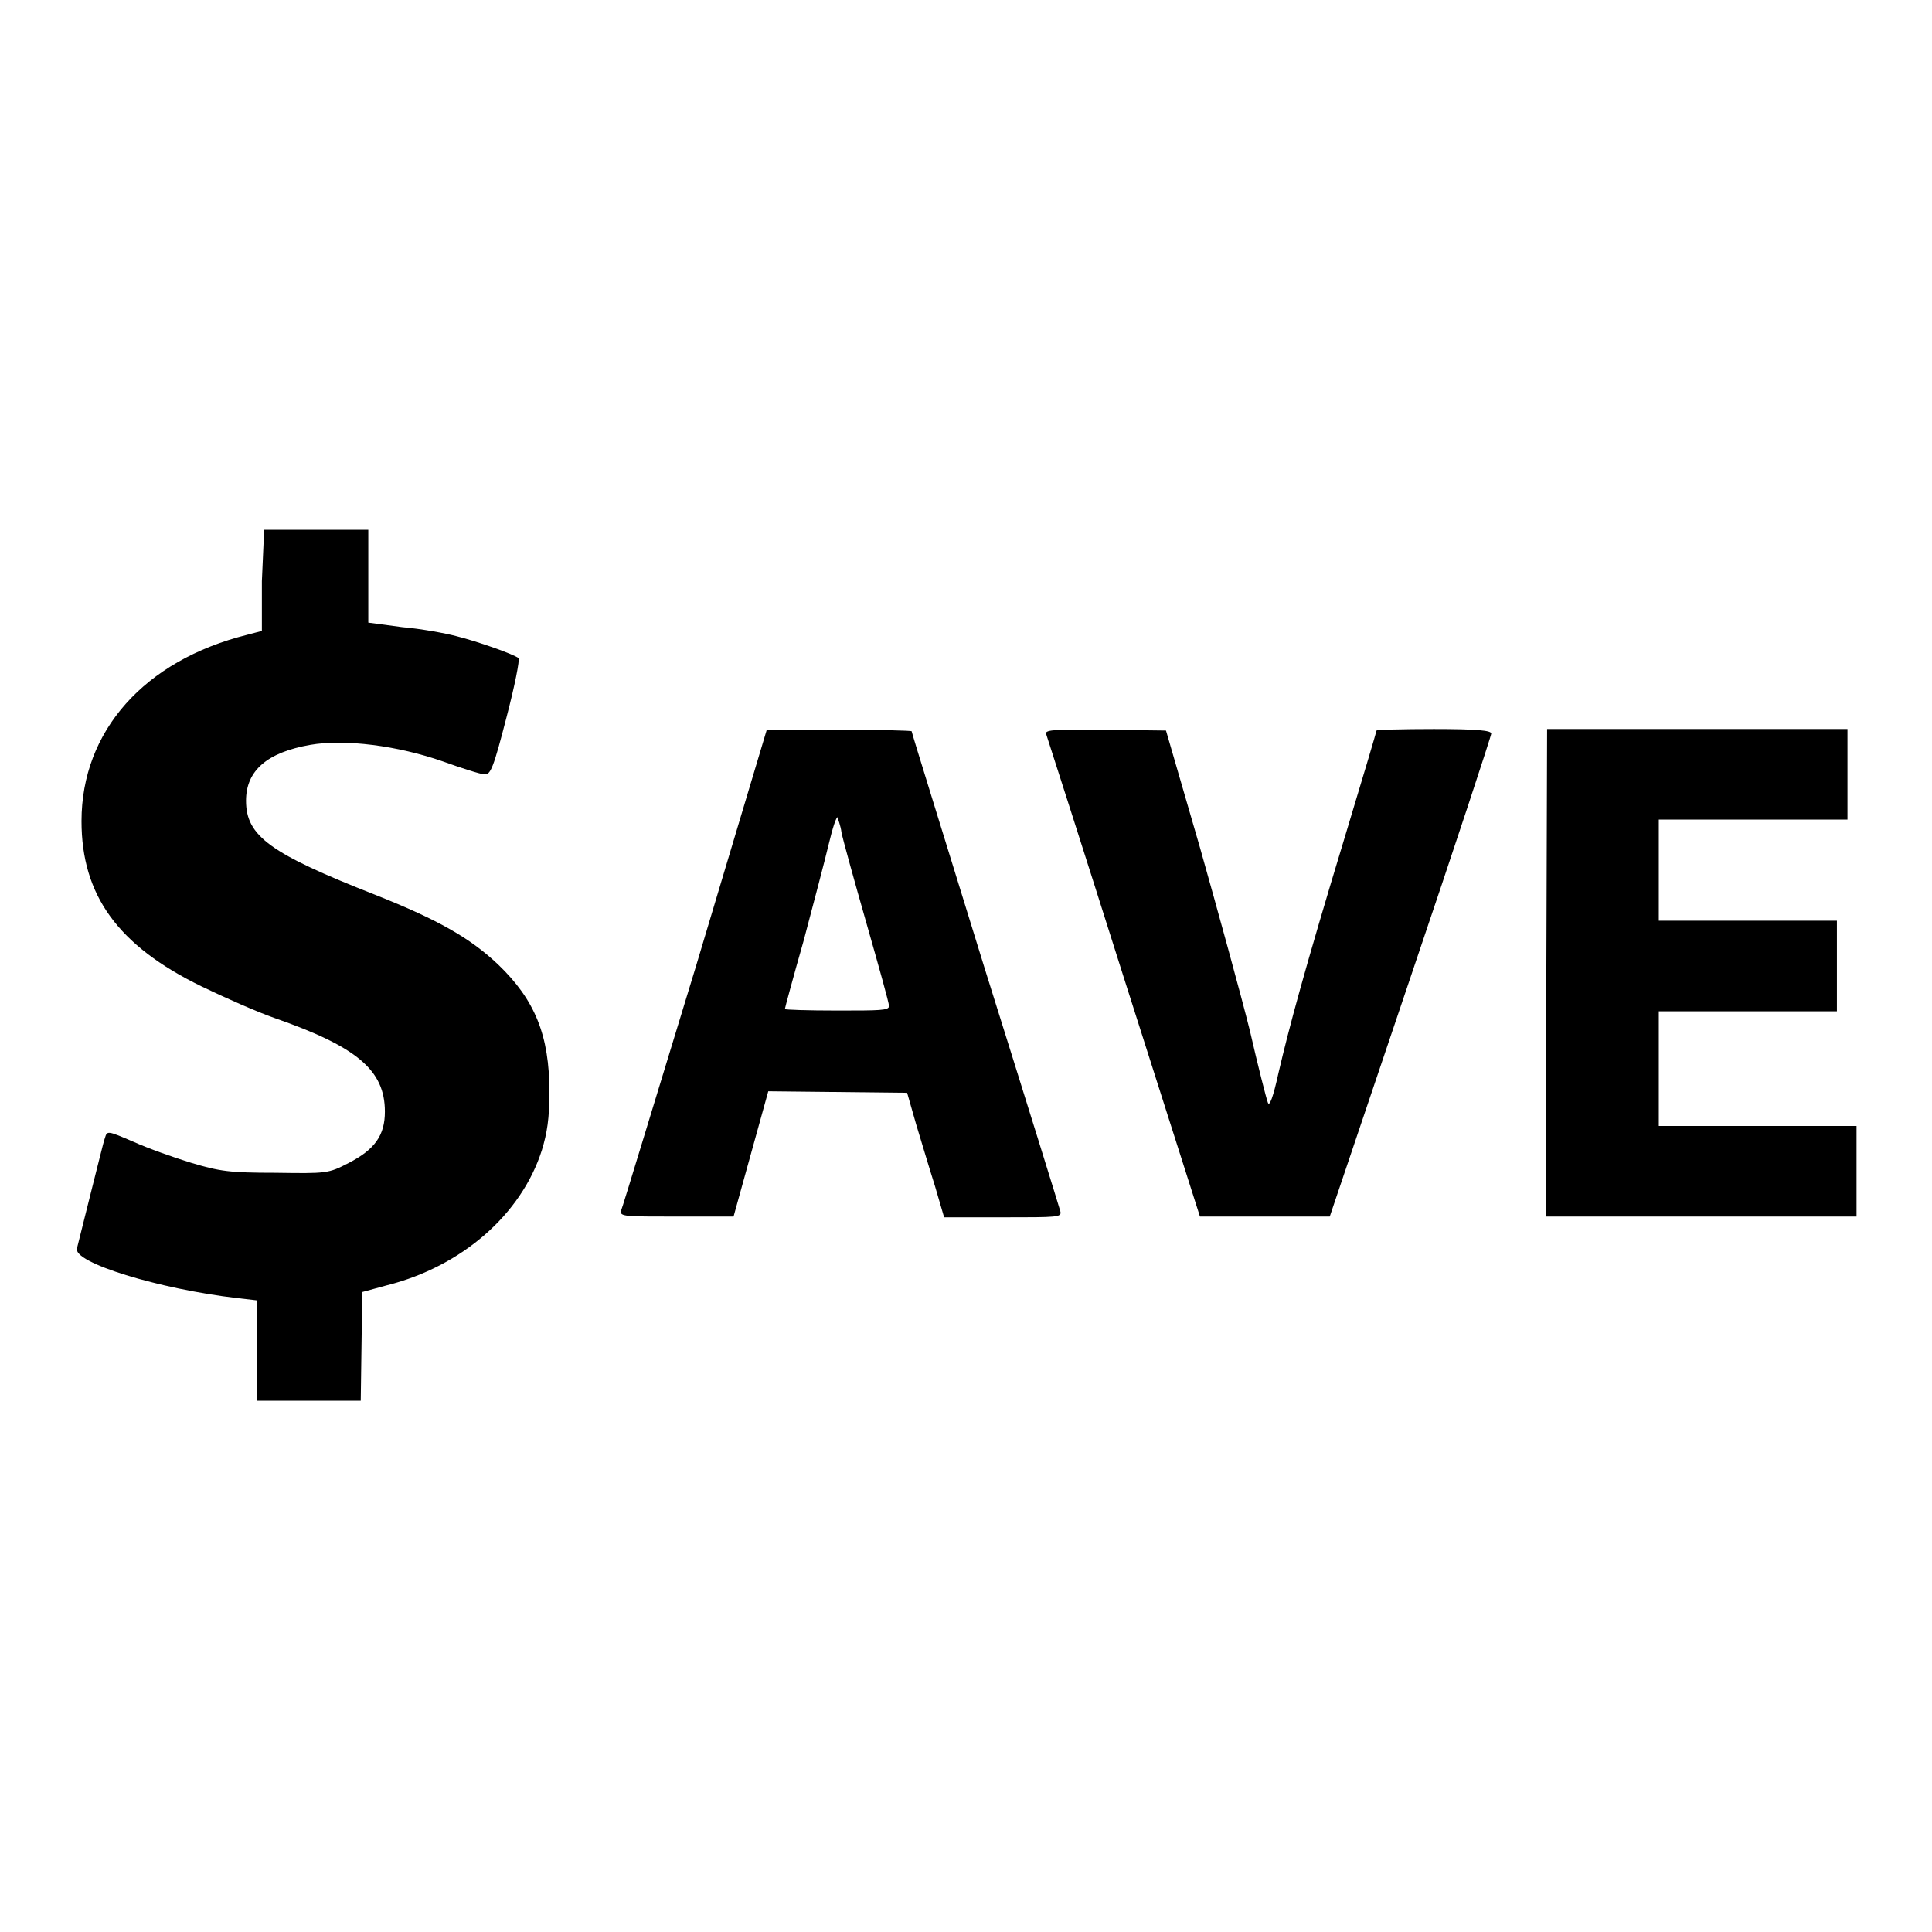
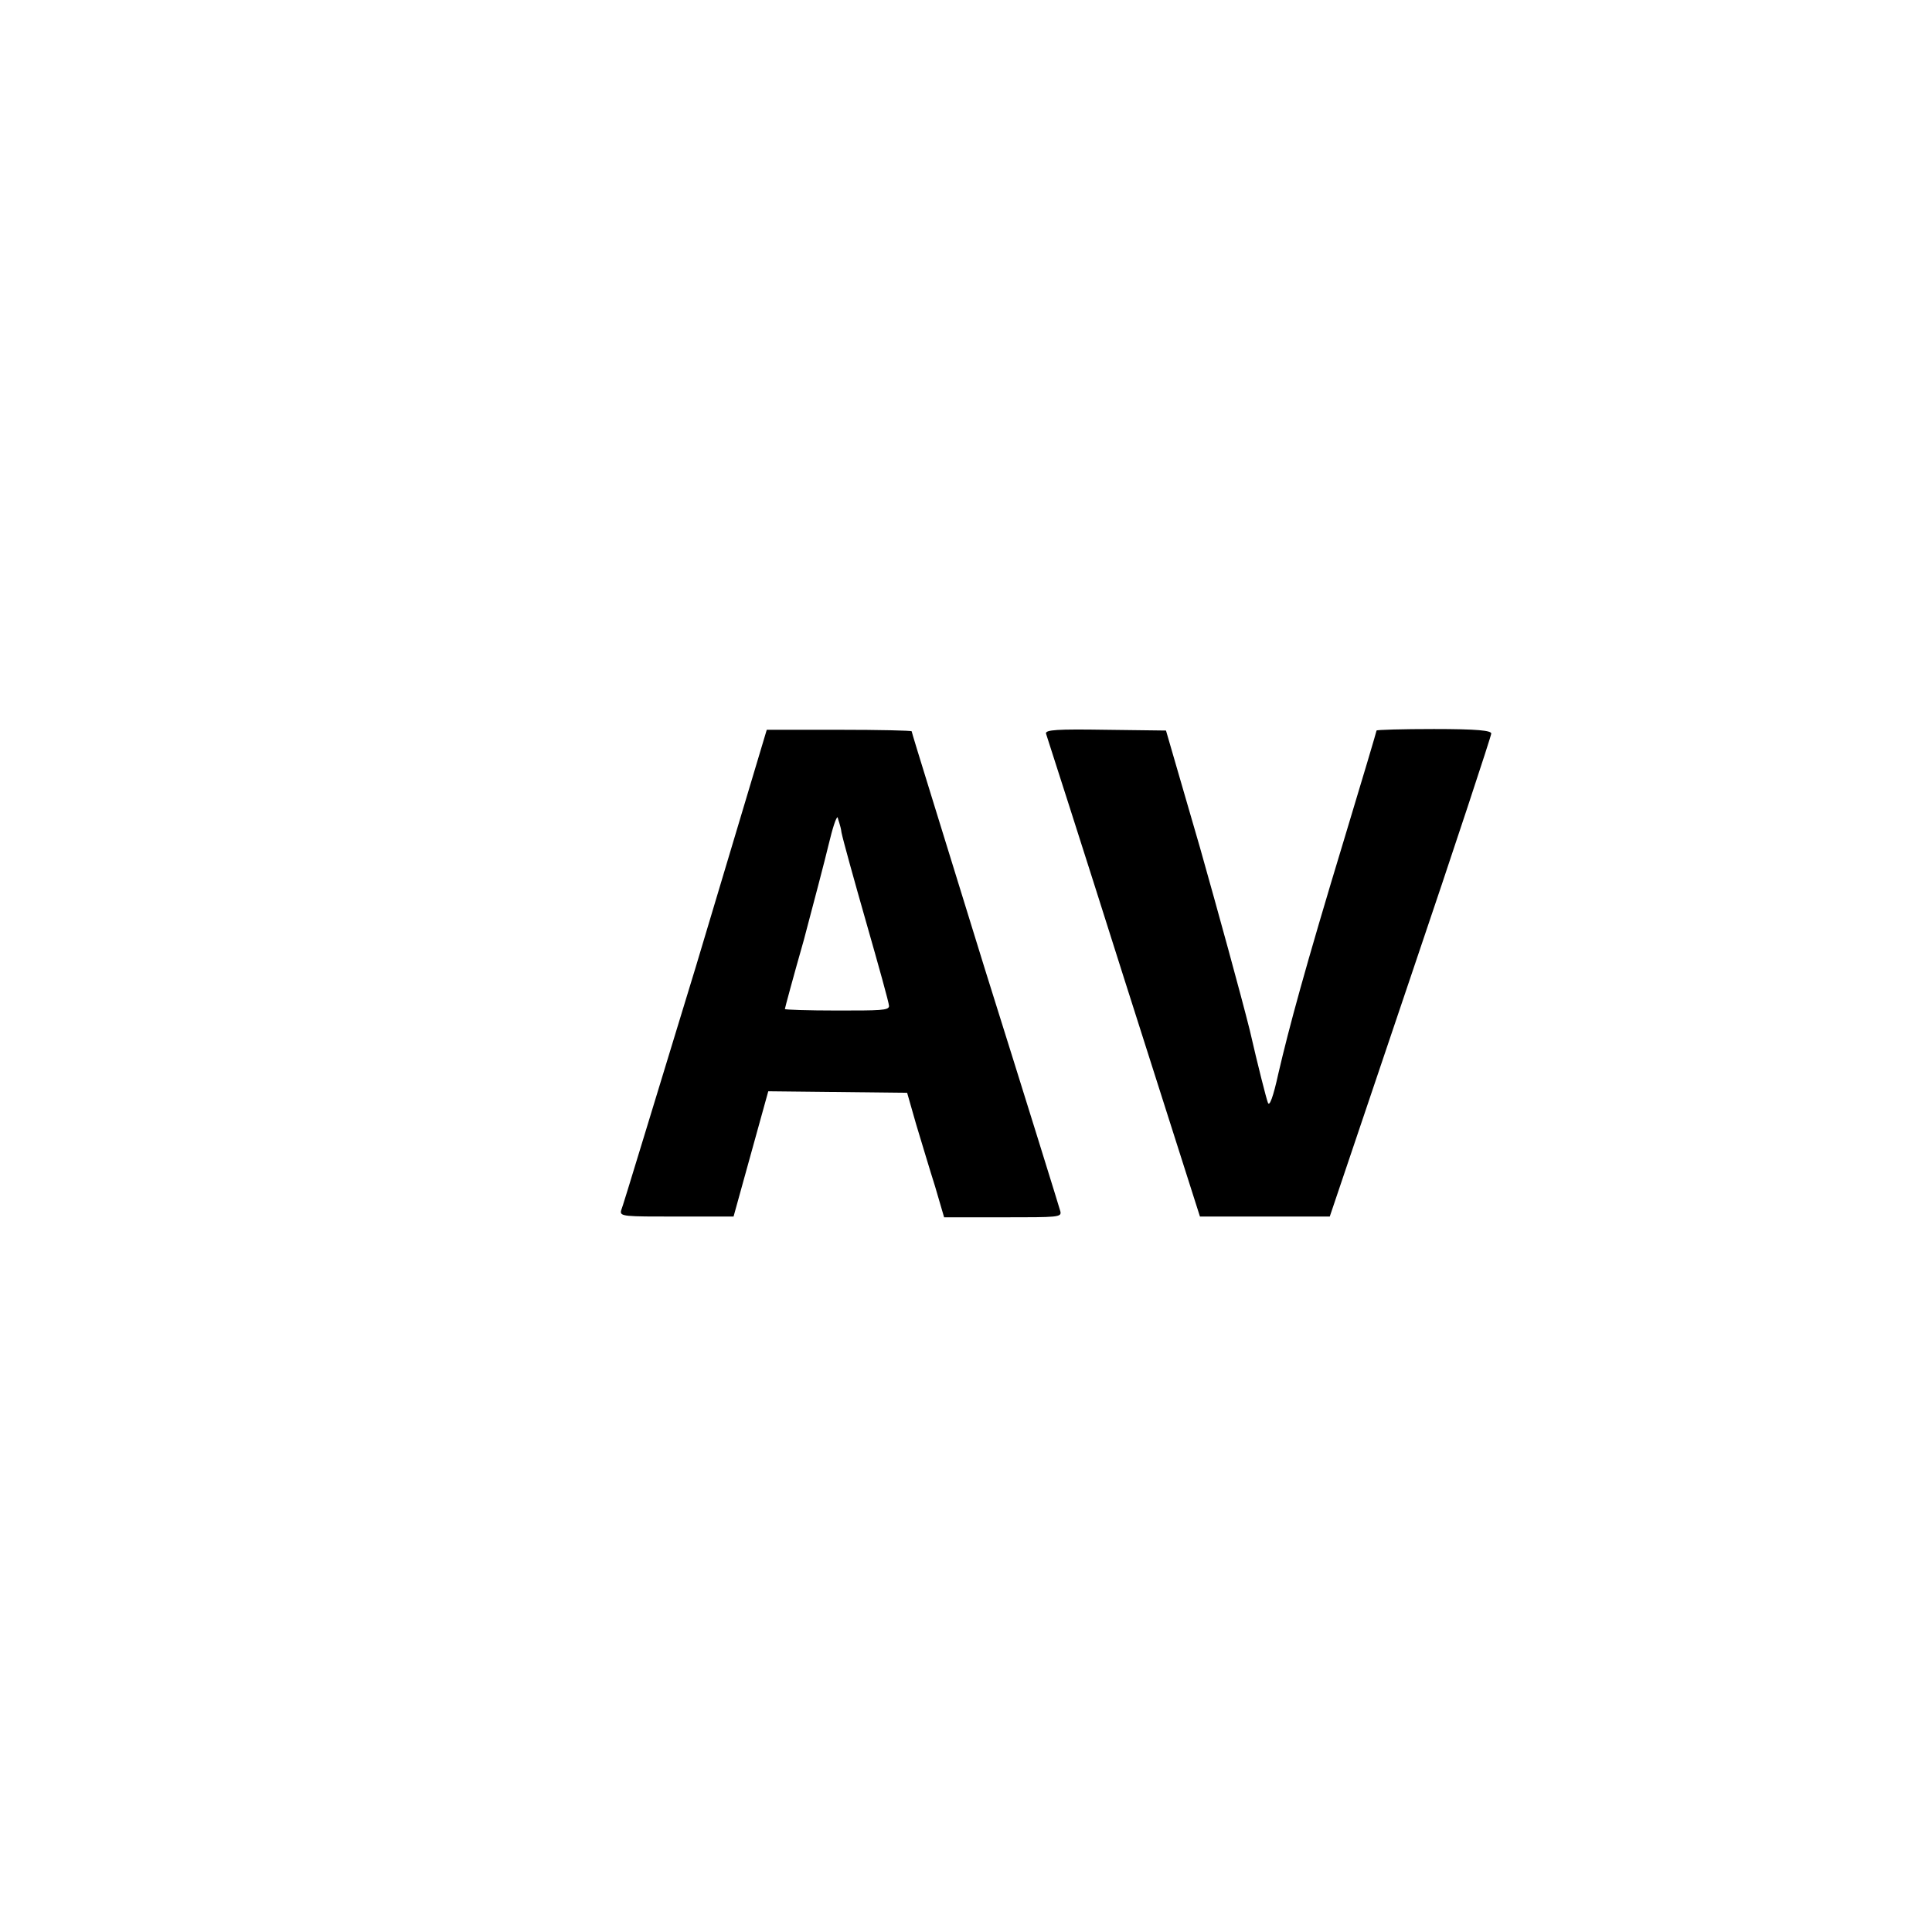
<svg xmlns="http://www.w3.org/2000/svg" version="1.1" x="0px" y="0px" viewBox="0 0 256 256" enable-background="new 0 0 256 256" xml:space="preserve">
  <g>
    <g>
      <g>
-         <path fill="#000000" d="M34.7,77v6.6l-1.9,0.5c-13.7,3.4-22,12.8-22,24.7c0,9.8,4.8,16.5,15.9,21.9c3.1,1.5,7.4,3.4,9.7,4.2c10.9,3.8,14.6,6.9,14.6,12.4c0,3.1-1.3,5-4.8,6.8c-2.7,1.4-2.9,1.4-9.7,1.3c-6.1,0-7.4-0.2-11.1-1.3c-2.3-0.7-5.7-1.9-7.7-2.8c-3.5-1.5-3.5-1.5-3.8-0.5c-0.2,0.5-1,3.9-1.9,7.4c-0.9,3.6-1.7,6.8-1.8,7.2c-0.6,1.9,10.9,5.4,21.2,6.6l2.6,0.3v6.7v6.6h6.9h6.9l0.1-7.2l0.1-7.2l3.3-0.9c9.9-2.5,17.8-9.4,20.5-17.9c0.7-2.3,1-4.2,1-7.7c0-7.5-1.9-12.2-6.8-16.9c-3.7-3.5-7.9-5.9-16.2-9.2c-14-5.5-17.2-7.8-17.2-12.5c0-4,2.8-6.4,8.5-7.4c4.6-0.8,11.6,0.1,17.6,2.2c2.5,0.9,5,1.7,5.5,1.7c0.8,0.1,1.2-0.9,2.9-7.5c1.1-4.2,1.8-7.7,1.6-7.9c-0.6-0.5-5.4-2.2-8.2-2.9c-1.5-0.4-4.8-1-7.2-1.2l-4.5-0.6v-6.2v-6.1h-6.9h-6.9L34.7,77L34.7,77z" />
        <path fill="#000000" d="M92.2,128.1c-5.3,17.3-9.7,31.9-9.9,32.3c-0.2,0.8,0.4,0.8,7.4,0.8h7.5l2.3-8.3l2.3-8.3l9.2,0.1l9.2,0.1l1.2,4.2c0.7,2.3,1.8,6,2.5,8.2l1.2,4.1h7.8c7.3,0,7.8,0,7.6-0.8c-0.1-0.4-4.6-14.9-10-32.1c-5.3-17.2-9.7-31.3-9.7-31.5c0-0.1-4.3-0.2-9.6-0.2h-9.6L92.2,128.1z M111.5,110.3c0.2,1,1.7,6.4,3.3,12s3,10.6,3,11c0,0.6-1.2,0.6-6.9,0.6c-3.8,0-6.9-0.1-6.9-0.2c0-0.1,1.1-4.2,2.5-9.1c1.3-4.9,2.8-10.6,3.3-12.7c0.5-2.1,1-3.7,1.2-3.6C111,108.5,111.4,109.4,111.5,110.3z" />
        <path fill="#000000" d="M138.6,97.2c0.1,0.3,4.8,14.9,10.3,32.3l10.1,31.7h8.6h8.6l10.7-31.7c5.9-17.4,10.7-32,10.7-32.3c0-0.4-1.8-0.6-7.6-0.6c-4.2,0-7.6,0.1-7.6,0.2c0,0.1-1.9,6.5-4.2,14.1c-5.4,17.8-7.4,25.3-8.8,31.3c-0.7,3.2-1.2,4.5-1.4,3.9c-0.2-0.5-1.3-4.8-2.4-9.6c-1.2-4.8-4.2-15.7-6.6-24.2l-4.5-15.5l-8-0.1C140.1,96.6,138.5,96.7,138.6,97.2z" />
-         <path fill="#000000" d="M204.9,128.9v32.3h20.5H246v-6v-6h-13.1h-13.1v-7.6V134h11.8h11.8v-6v-6h-11.8h-11.8v-6.7v-6.7h12.5h12.5v-6v-6h-19.8H205L204.9,128.9L204.9,128.9z" />
      </g>
    </g>
  </g>
</svg>